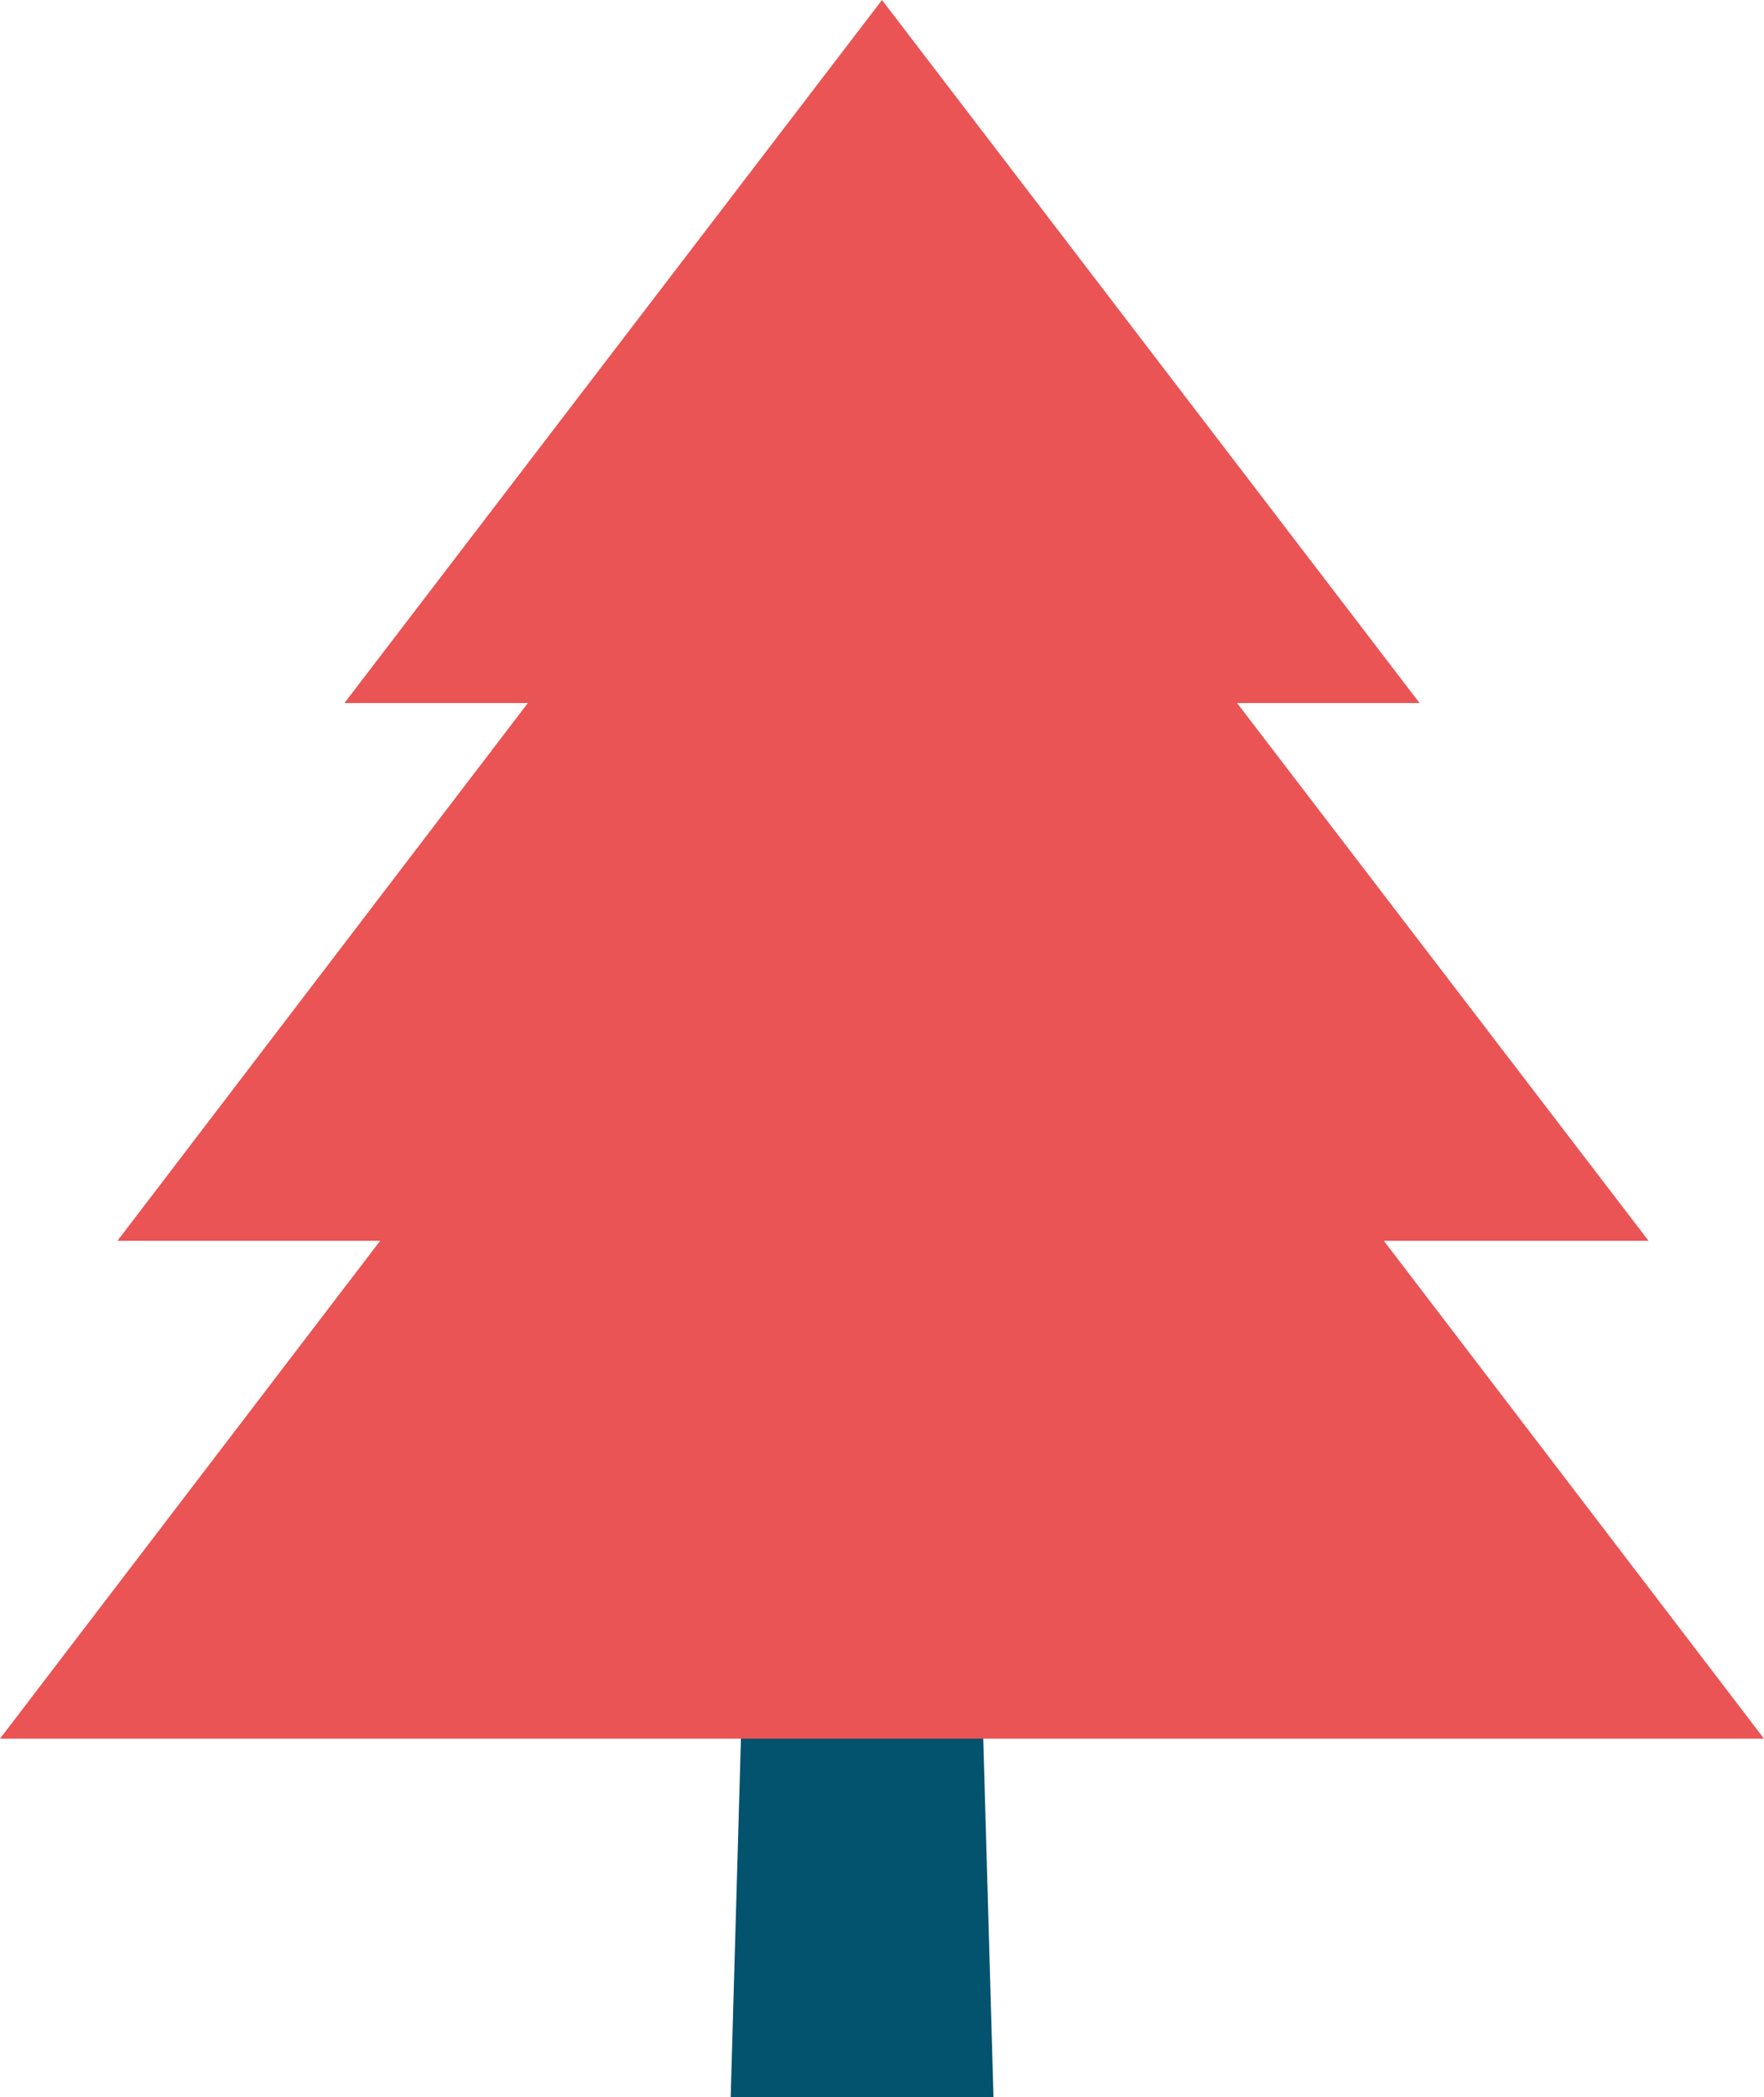
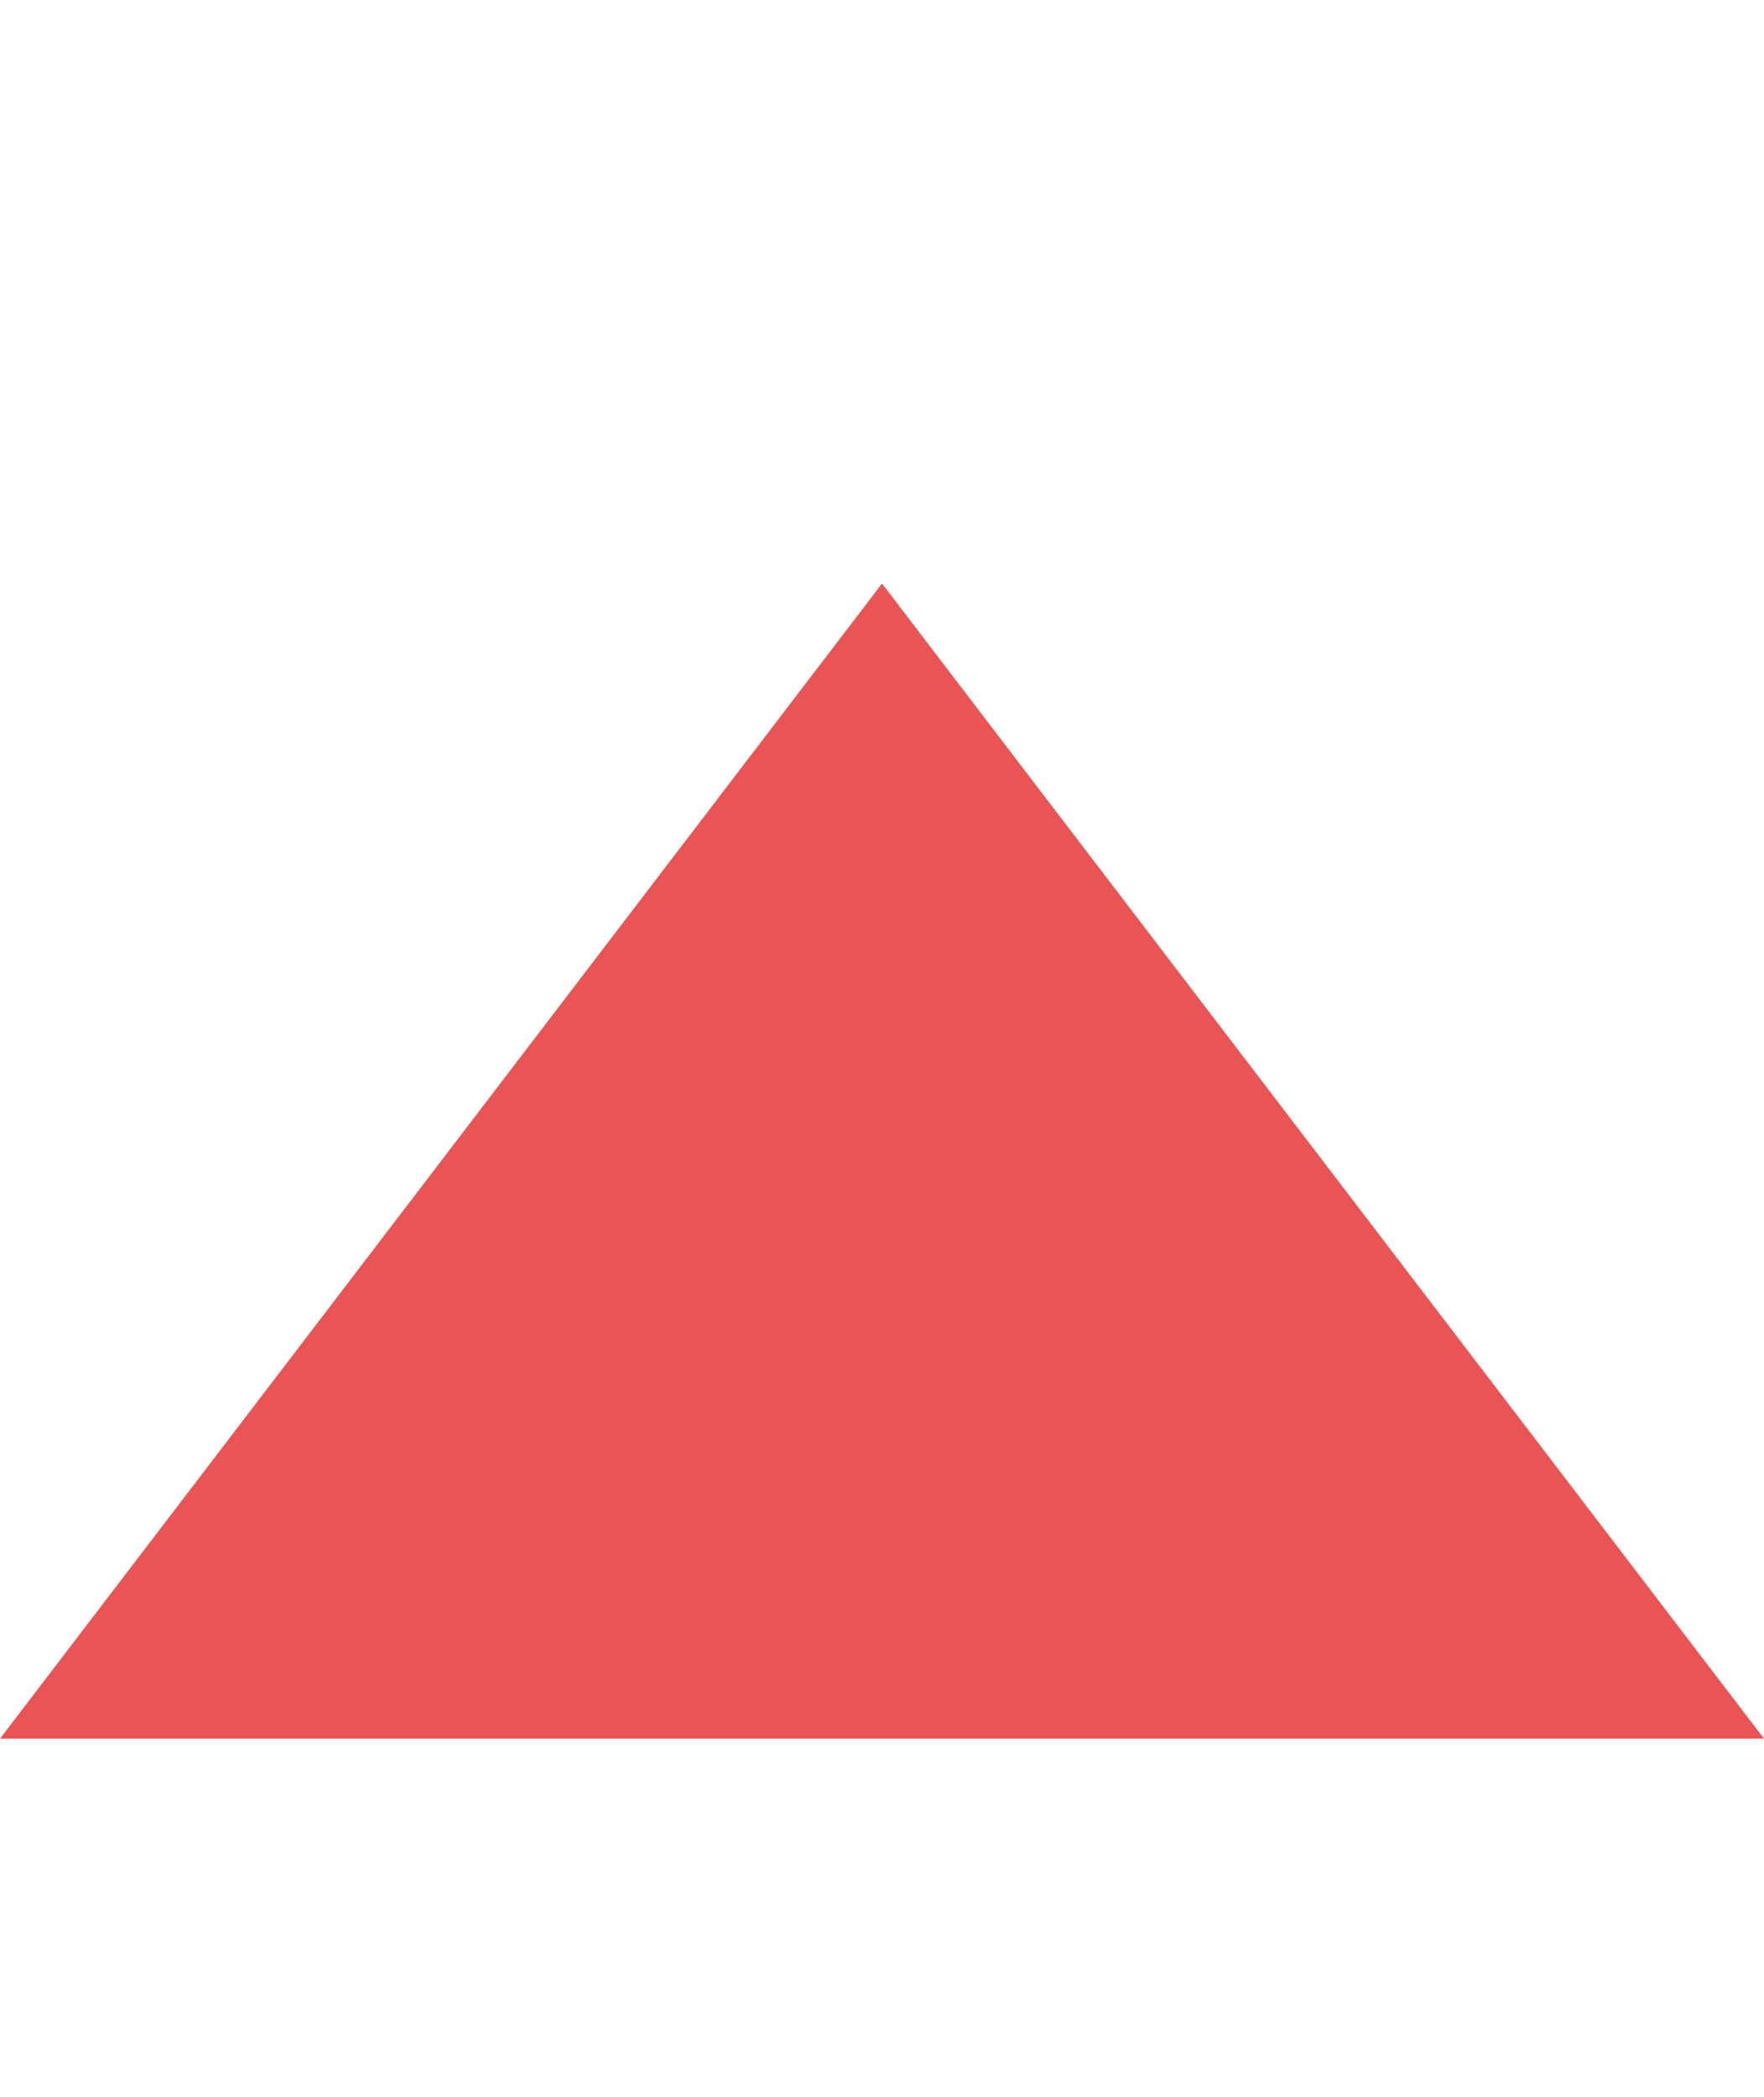
<svg xmlns="http://www.w3.org/2000/svg" version="1.1" id="Layer_1" x="0px" y="0px" viewBox="0 0 88.6 105.3" enable-background="new 0 0 88.6 105.3" xml:space="preserve">
  <g>
-     <polygon fill="#03526E" points="49.9,105.3 36.7,105.3 37.3,84.3 49.3,84.3  " />
-     <polygon fill="#EA5454" points="44.3,0 17.3,35.3 71.3,35.3  " />
-     <polygon fill="#EA5454" points="44.3,12 5.9,62.3 82.8,62.3  " />
    <polygon fill="#EA5454" points="44.3,29.3 0,87.3 88.6,87.3  " />
  </g>
</svg>